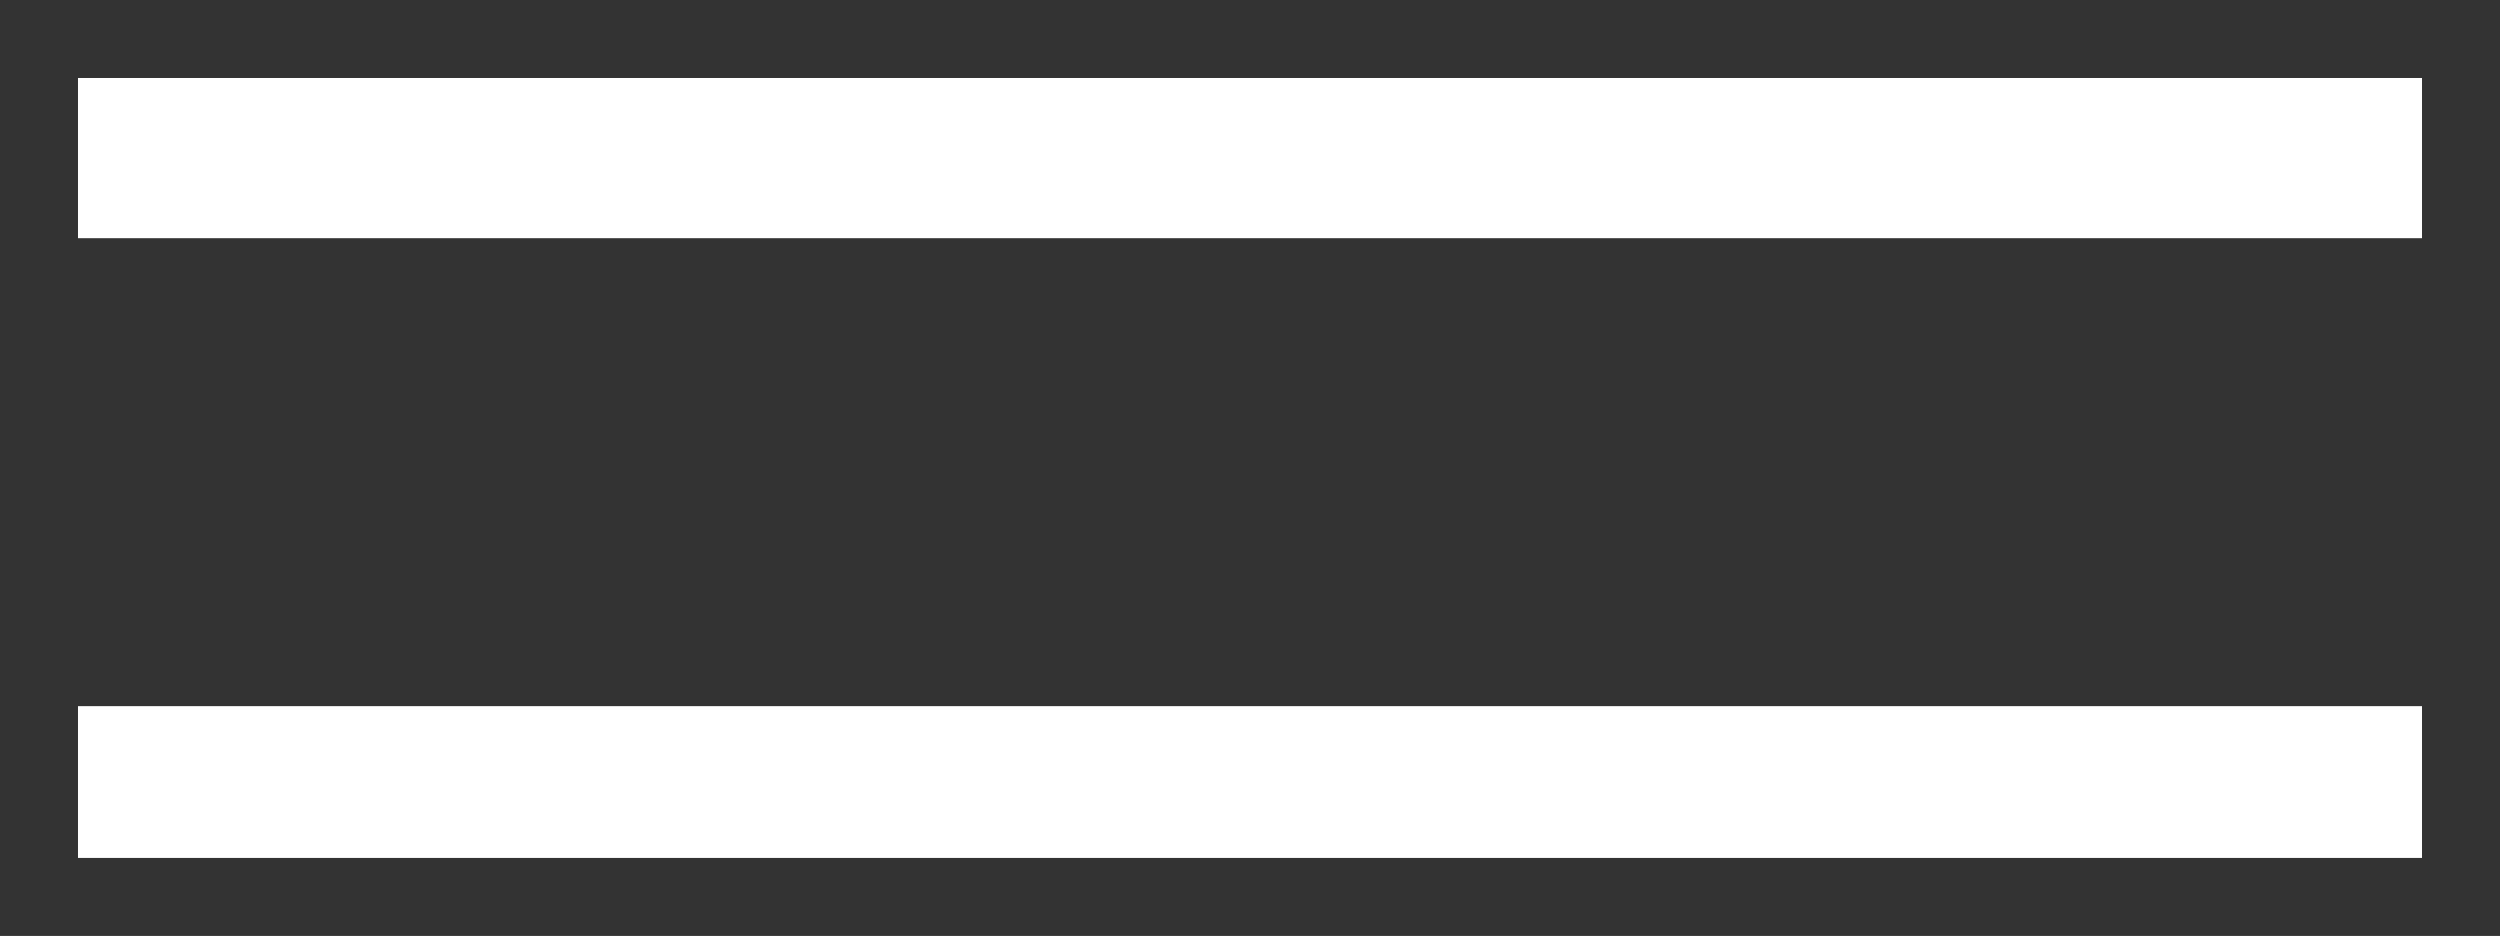
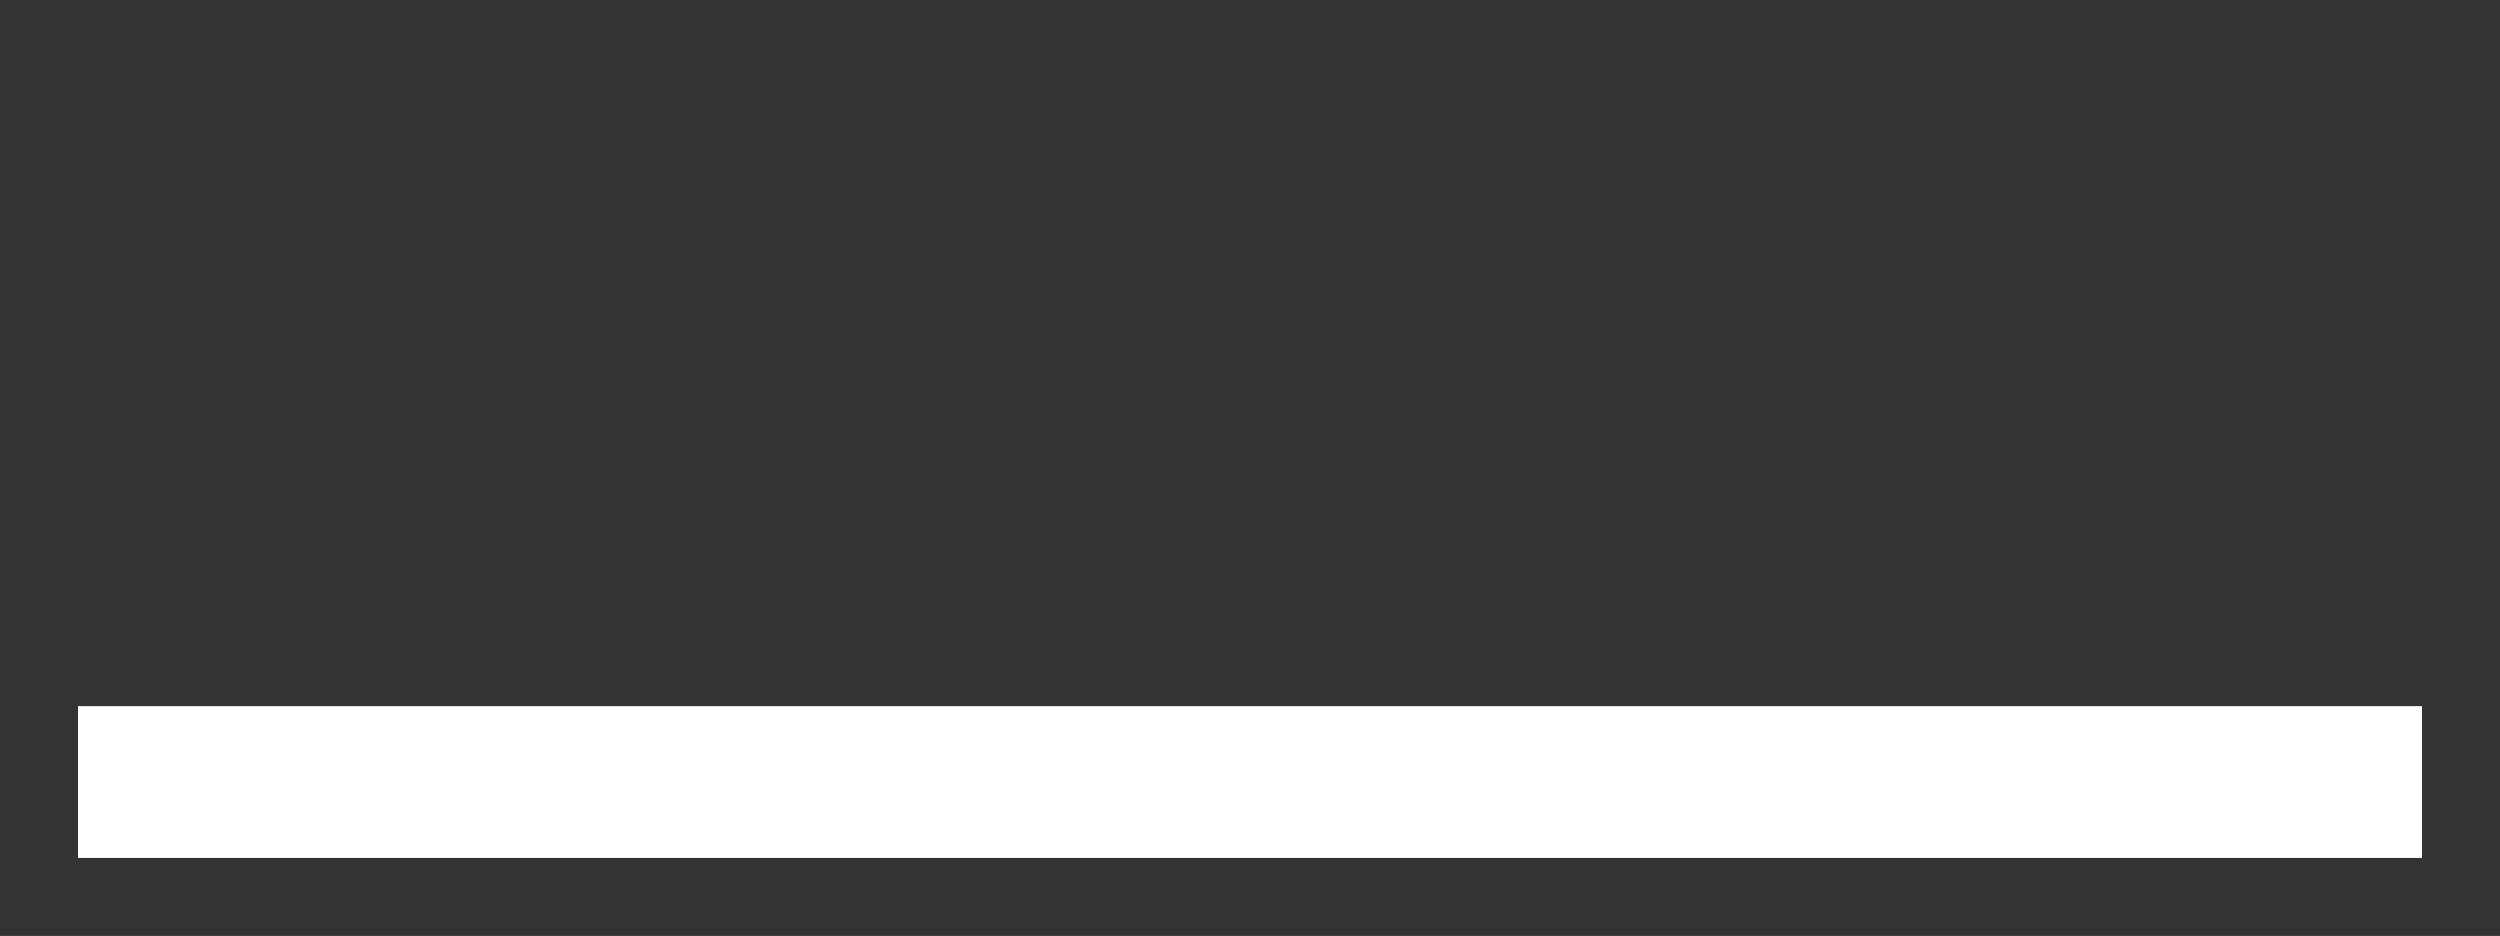
<svg xmlns="http://www.w3.org/2000/svg" viewBox="6029 4992.946 32.054 12">
  <rect x="6029" y="4992.946" width="32.054" height="12" fill="#333333" stroke="none" />
  <rect fill="#ffffff" fill-opacity="1" stroke="" stroke-opacity="0" stroke-width="1" fill-rule="evenodd" id="tSvg5b252e2eb4" x="6030" y="5002" width="30.054" height="1.946" rx="0" ry="0" style="transform: rotate(0deg);" />
-   <rect fill="#ffffff" fill-opacity="1" stroke="" stroke-opacity="0" stroke-width="1" fill-rule="evenodd" id="tSvg7de6ef8635" x="6030" y="4993.946" width="30.054" height="2.054" rx="0" ry="0" style="transform: rotate(0deg);" />
  <defs> </defs>
</svg>